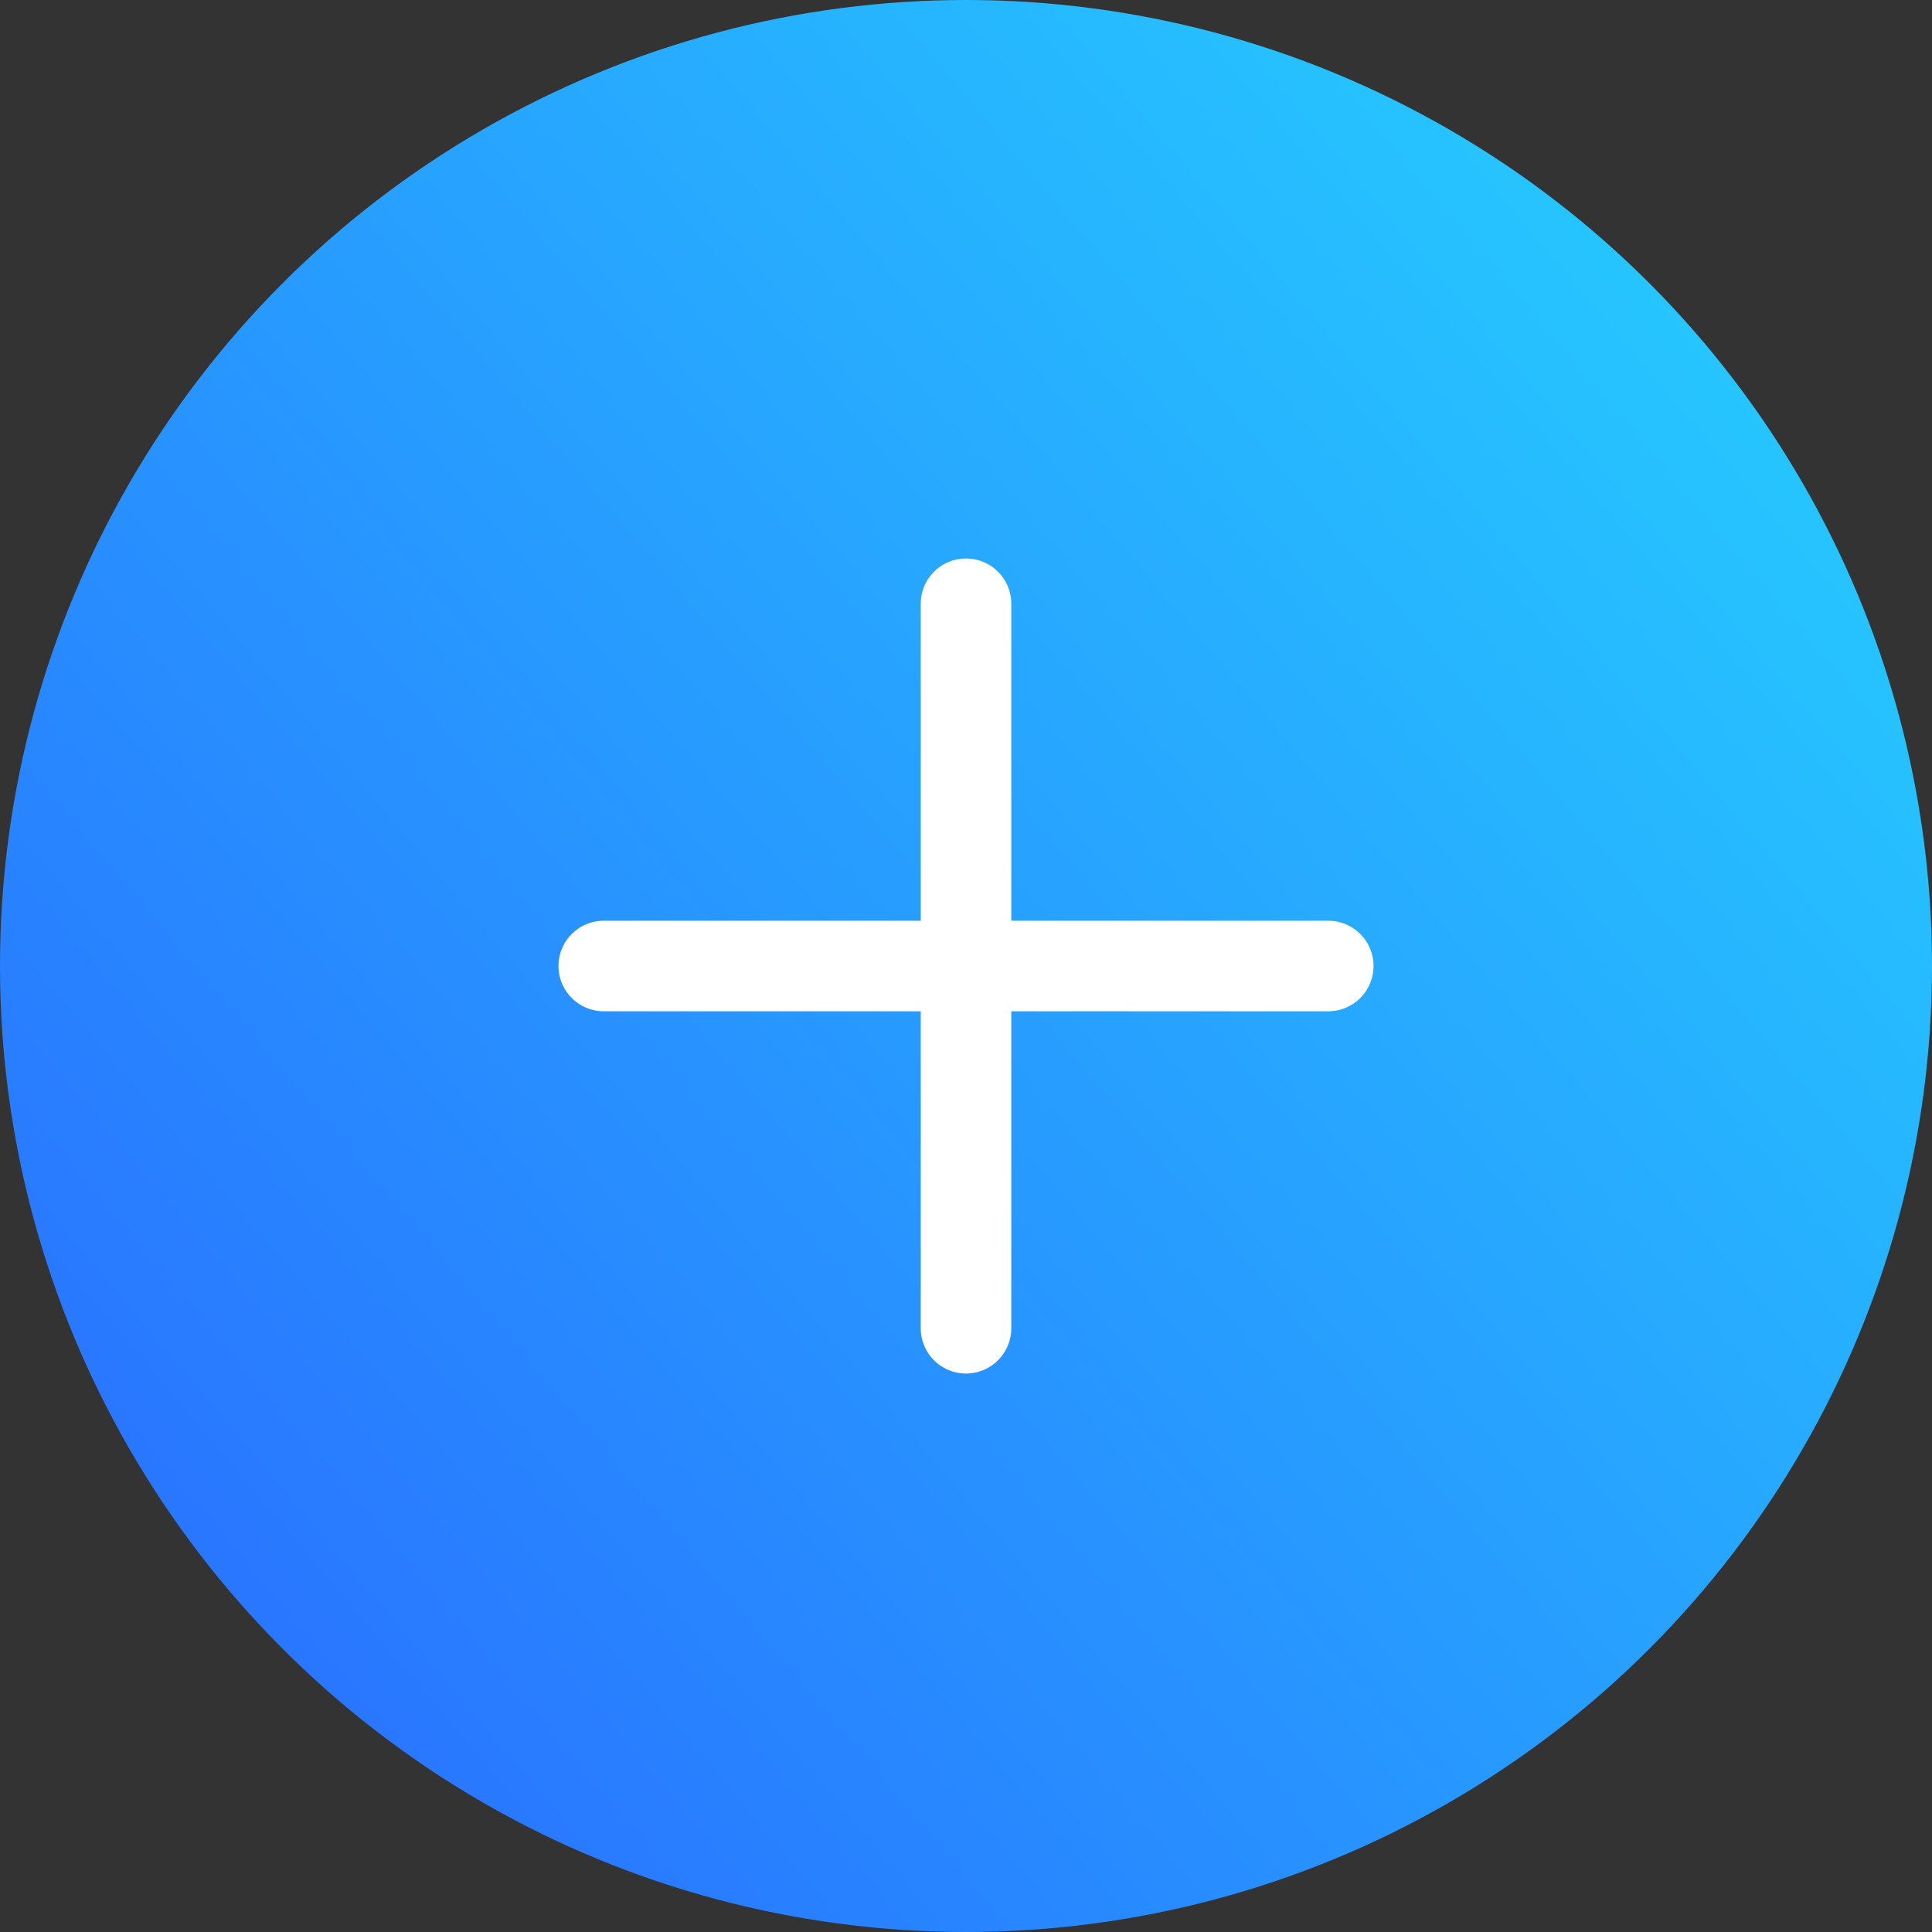
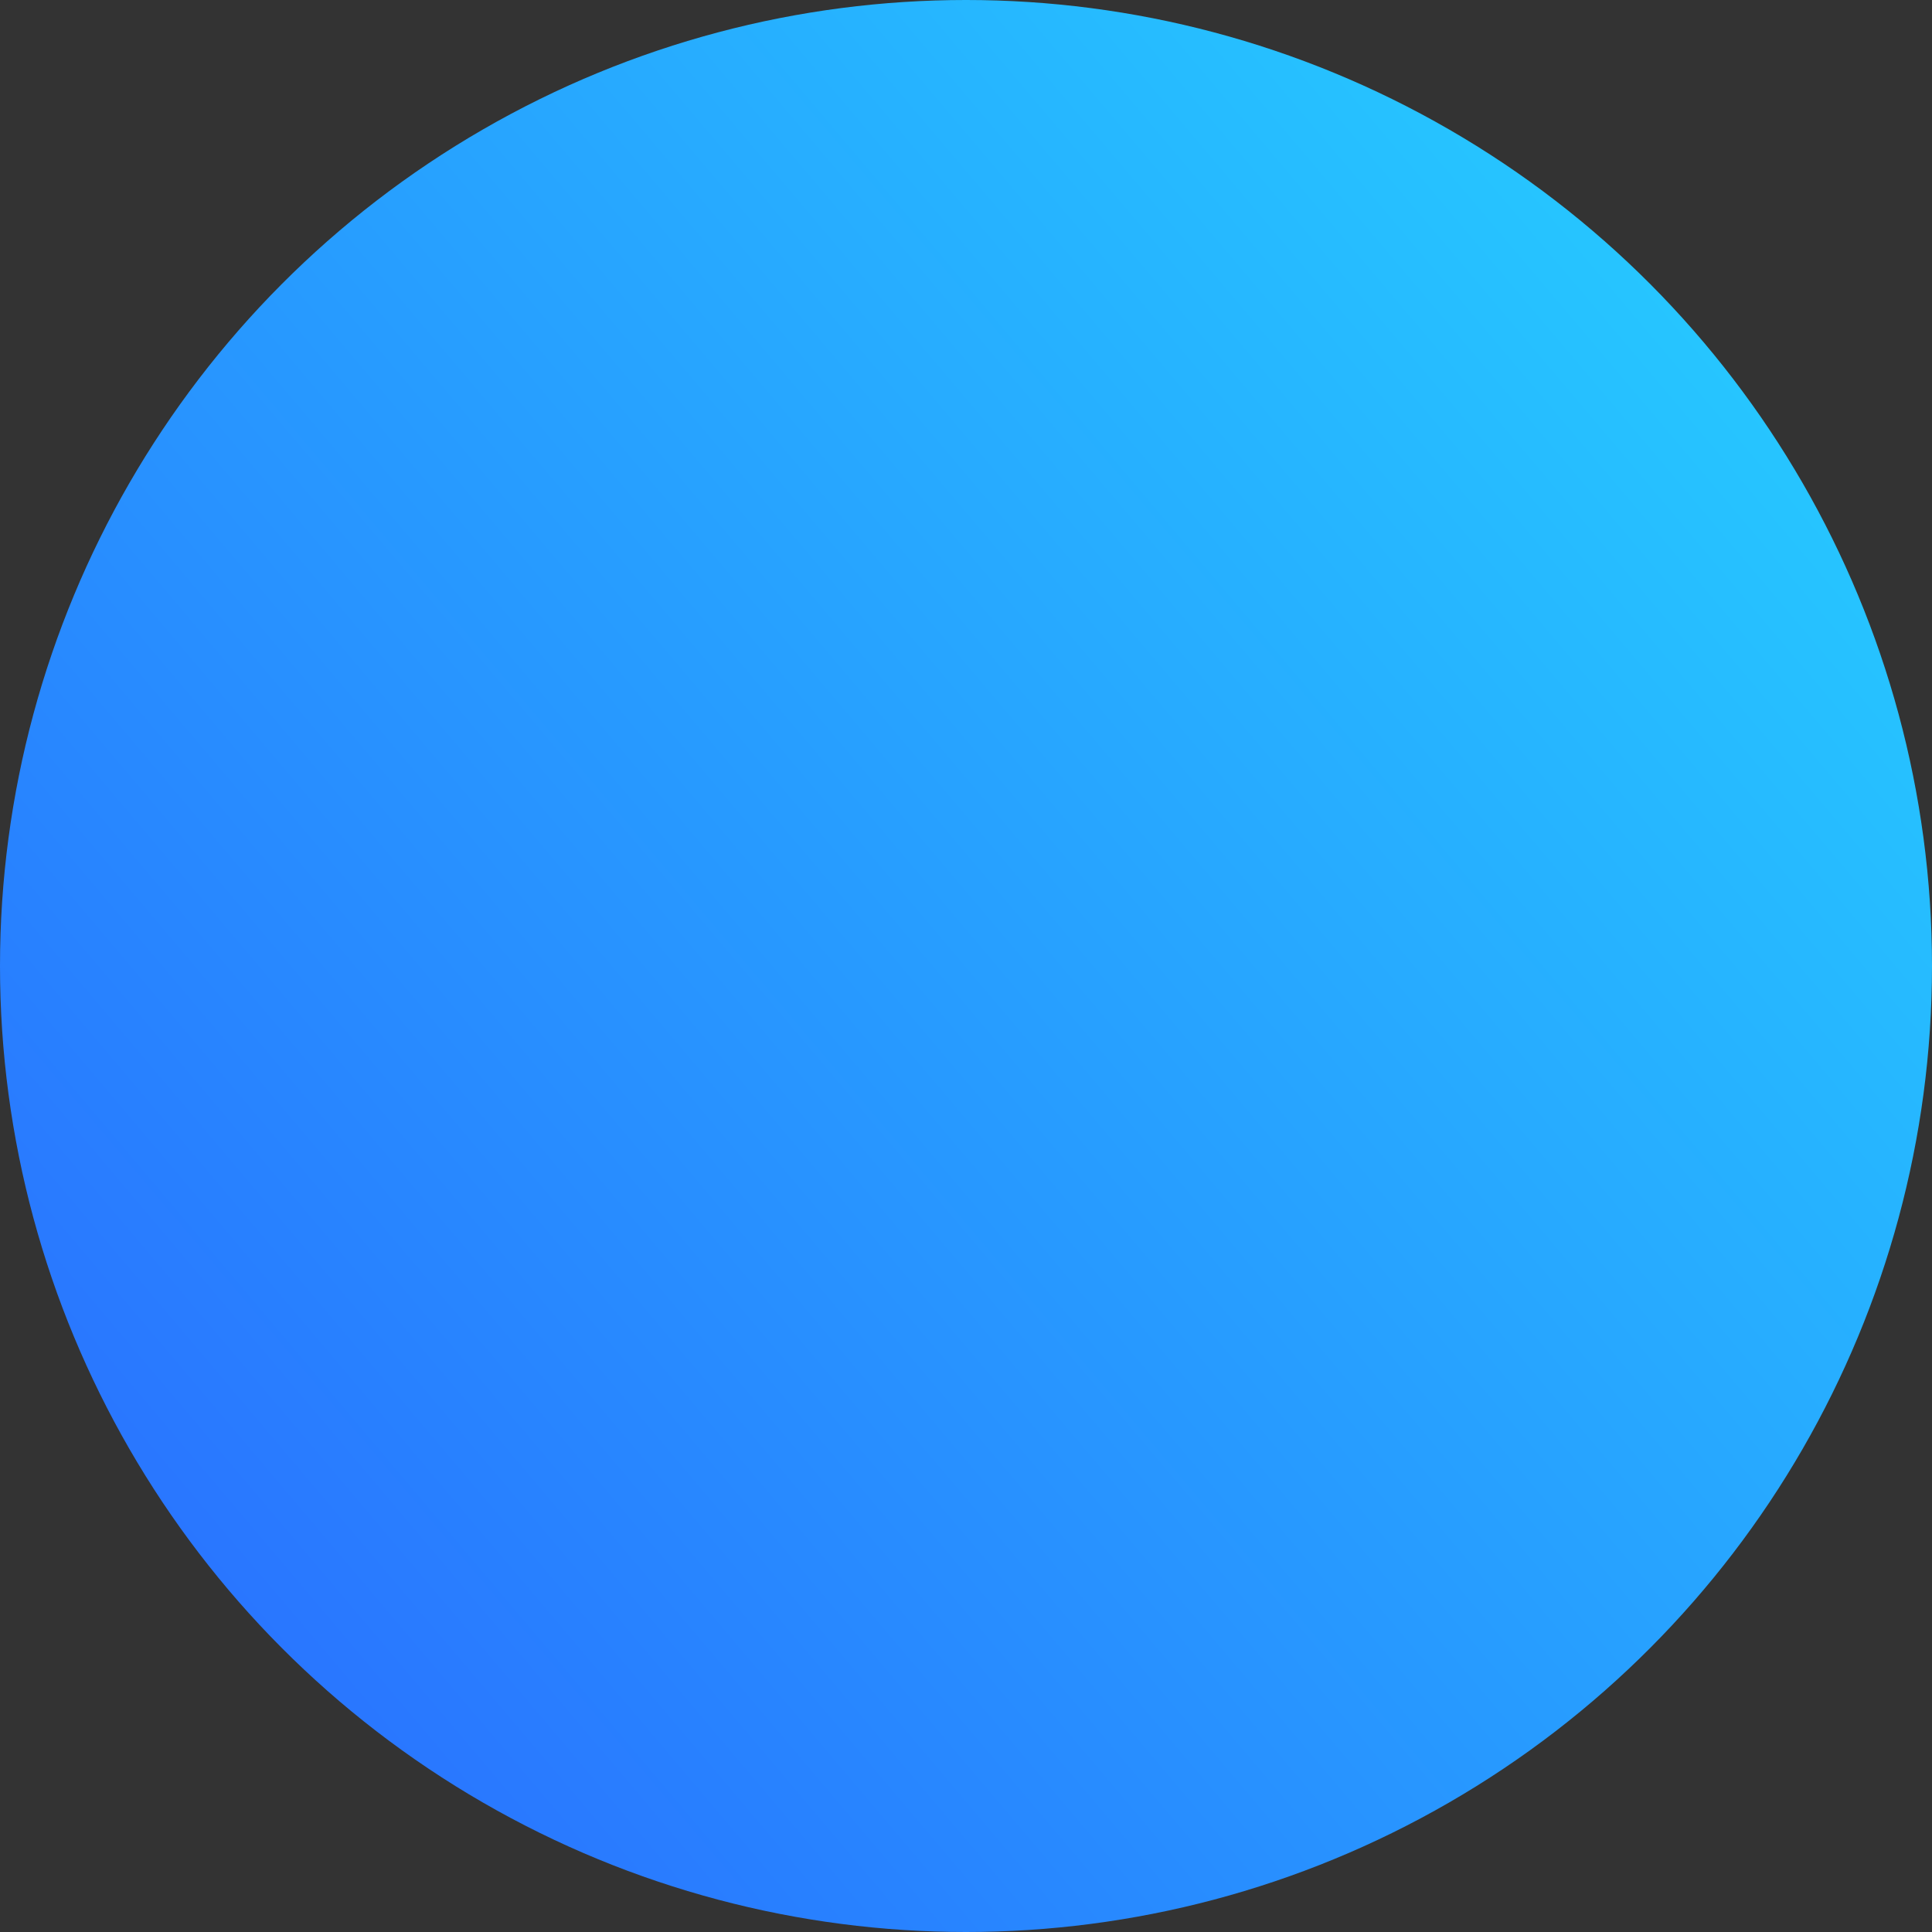
<svg xmlns="http://www.w3.org/2000/svg" width="64" height="64" viewBox="0 0 64 64" fill="none">
  <rect x="0" y="0" width="64" height="64" fill="#333333" stroke="none" />
  <circle cx="32" cy="32" r="32" fill="url(#paint0_linear_6519_97)" />
-   <path d="M20 32H44" stroke="white" stroke-width="3" stroke-linecap="round" />
-   <path d="M32 44L32 20" stroke="white" stroke-width="3" stroke-linecap="round" />
  <defs>
    <linearGradient id="paint0_linear_6519_97" x1="55.47" y1="-8.699" x2="-5.247" y2="42.688" gradientUnits="userSpaceOnUse">
      <stop stop-color="#25D4FF" />
      <stop offset="1" stop-color="#2972FF" />
    </linearGradient>
  </defs>
</svg>